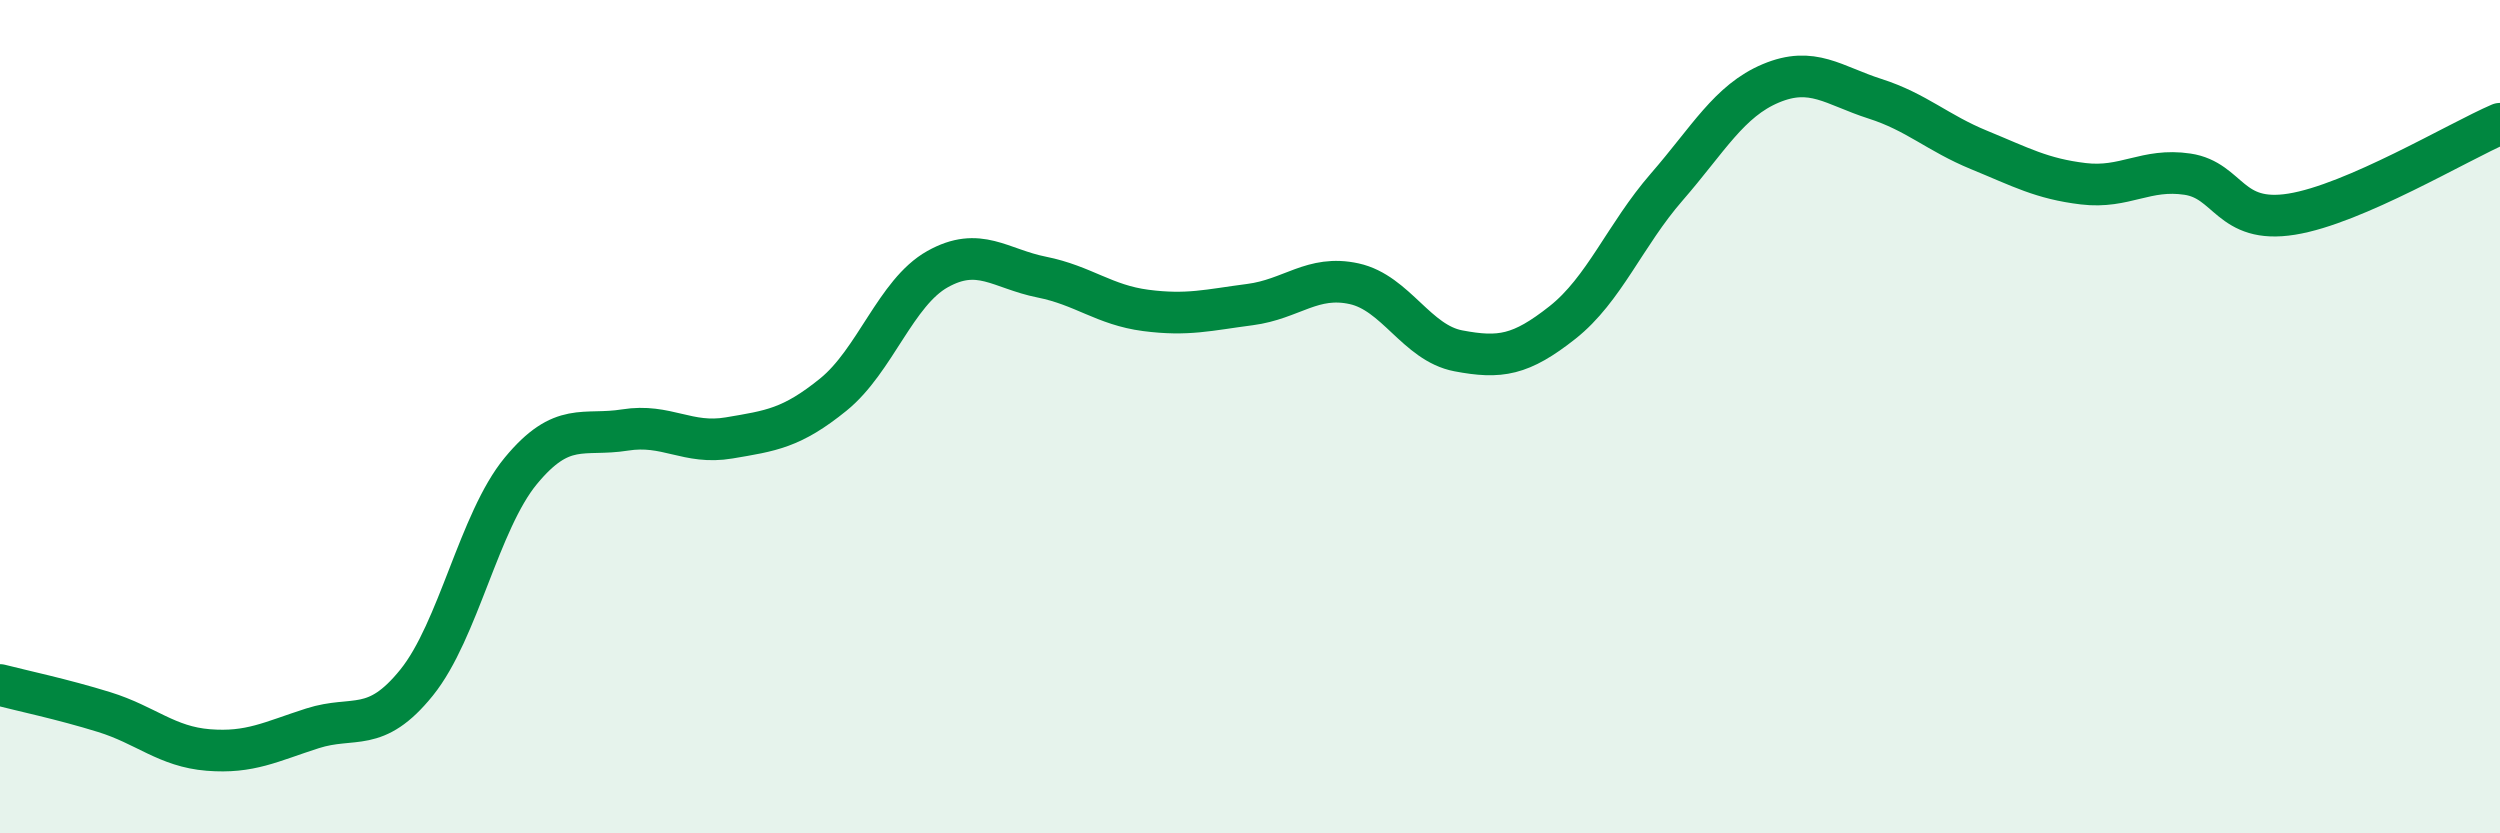
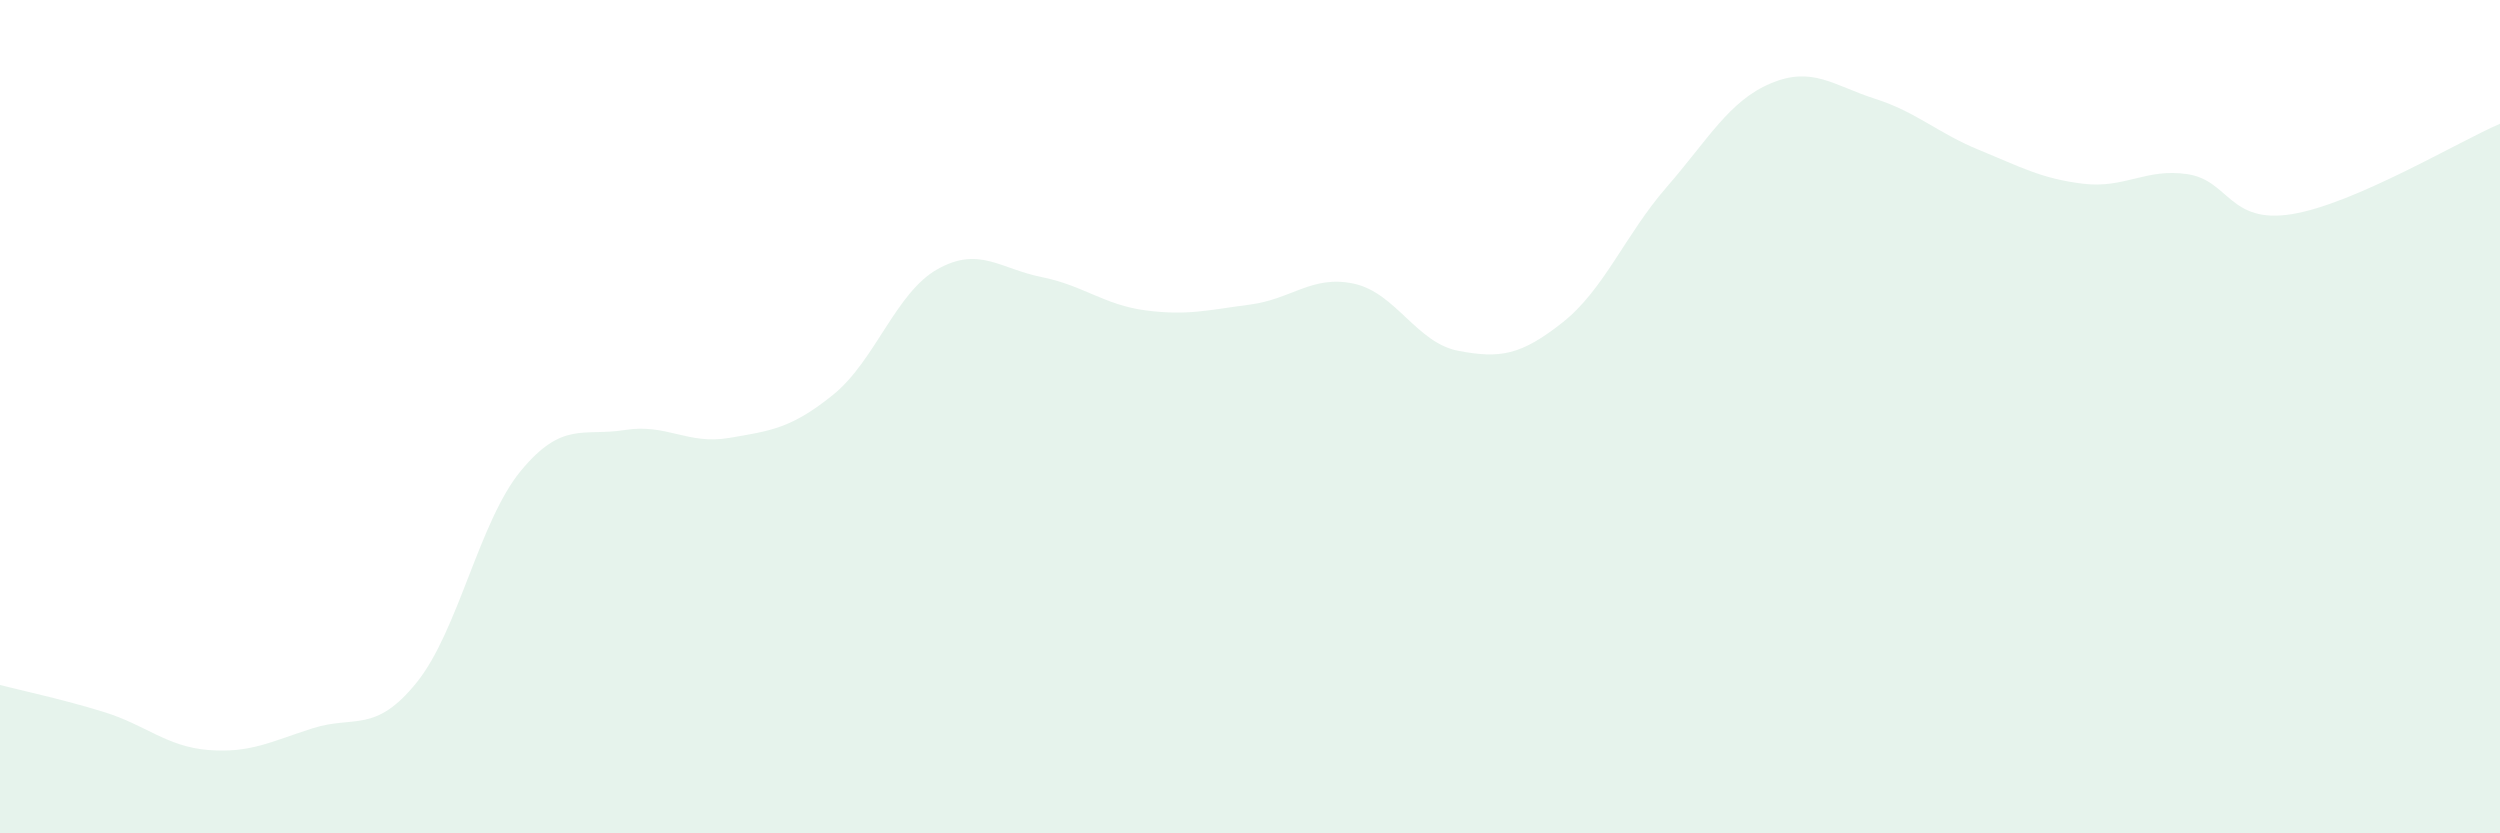
<svg xmlns="http://www.w3.org/2000/svg" width="60" height="20" viewBox="0 0 60 20">
  <path d="M 0,16.44 C 0.5,16.57 1.5,16.78 2.5,17.09 C 3.5,17.4 4,17.92 5,18 C 6,18.08 6.5,17.8 7.5,17.48 C 8.5,17.16 9,17.62 10,16.38 C 11,15.14 11.5,12.51 12.5,11.3 C 13.5,10.09 14,10.48 15,10.32 C 16,10.16 16.5,10.68 17.5,10.51 C 18.5,10.34 19,10.28 20,9.47 C 21,8.66 21.5,7.02 22.5,6.46 C 23.5,5.9 24,6.45 25,6.65 C 26,6.85 26.5,7.32 27.5,7.45 C 28.5,7.58 29,7.44 30,7.31 C 31,7.18 31.5,6.59 32.5,6.81 C 33.5,7.03 34,8.23 35,8.42 C 36,8.61 36.5,8.53 37.5,7.74 C 38.5,6.95 39,5.64 40,4.49 C 41,3.34 41.5,2.42 42.5,2 C 43.5,1.58 44,2.05 45,2.37 C 46,2.69 46.5,3.19 47.5,3.6 C 48.5,4.01 49,4.29 50,4.41 C 51,4.53 51.5,4.03 52.5,4.18 C 53.5,4.33 53.5,5.38 55,5.14 C 56.5,4.9 59,3.4 60,2.97L60 20L0 20Z" fill="#008740" opacity="0.1" stroke-linecap="round" stroke-linejoin="round" />
-   <path d="M 0,16.44 C 0.5,16.57 1.5,16.78 2.5,17.09 C 3.5,17.4 4,17.92 5,18 C 6,18.08 6.5,17.8 7.5,17.48 C 8.5,17.16 9,17.62 10,16.38 C 11,15.14 11.5,12.51 12.5,11.3 C 13.5,10.09 14,10.48 15,10.32 C 16,10.16 16.5,10.68 17.5,10.51 C 18.5,10.34 19,10.28 20,9.47 C 21,8.66 21.5,7.02 22.5,6.46 C 23.5,5.9 24,6.45 25,6.65 C 26,6.85 26.5,7.32 27.5,7.45 C 28.5,7.58 29,7.44 30,7.31 C 31,7.18 31.5,6.59 32.5,6.81 C 33.5,7.03 34,8.23 35,8.42 C 36,8.61 36.5,8.53 37.5,7.74 C 38.5,6.95 39,5.64 40,4.49 C 41,3.34 41.5,2.42 42.5,2 C 43.5,1.58 44,2.05 45,2.37 C 46,2.69 46.5,3.19 47.5,3.6 C 48.5,4.01 49,4.29 50,4.41 C 51,4.53 51.5,4.03 52.5,4.18 C 53.5,4.33 53.5,5.38 55,5.14 C 56.5,4.9 59,3.4 60,2.97" stroke="#008740" stroke-width="1" fill="none" stroke-linecap="round" stroke-linejoin="round" />
</svg>